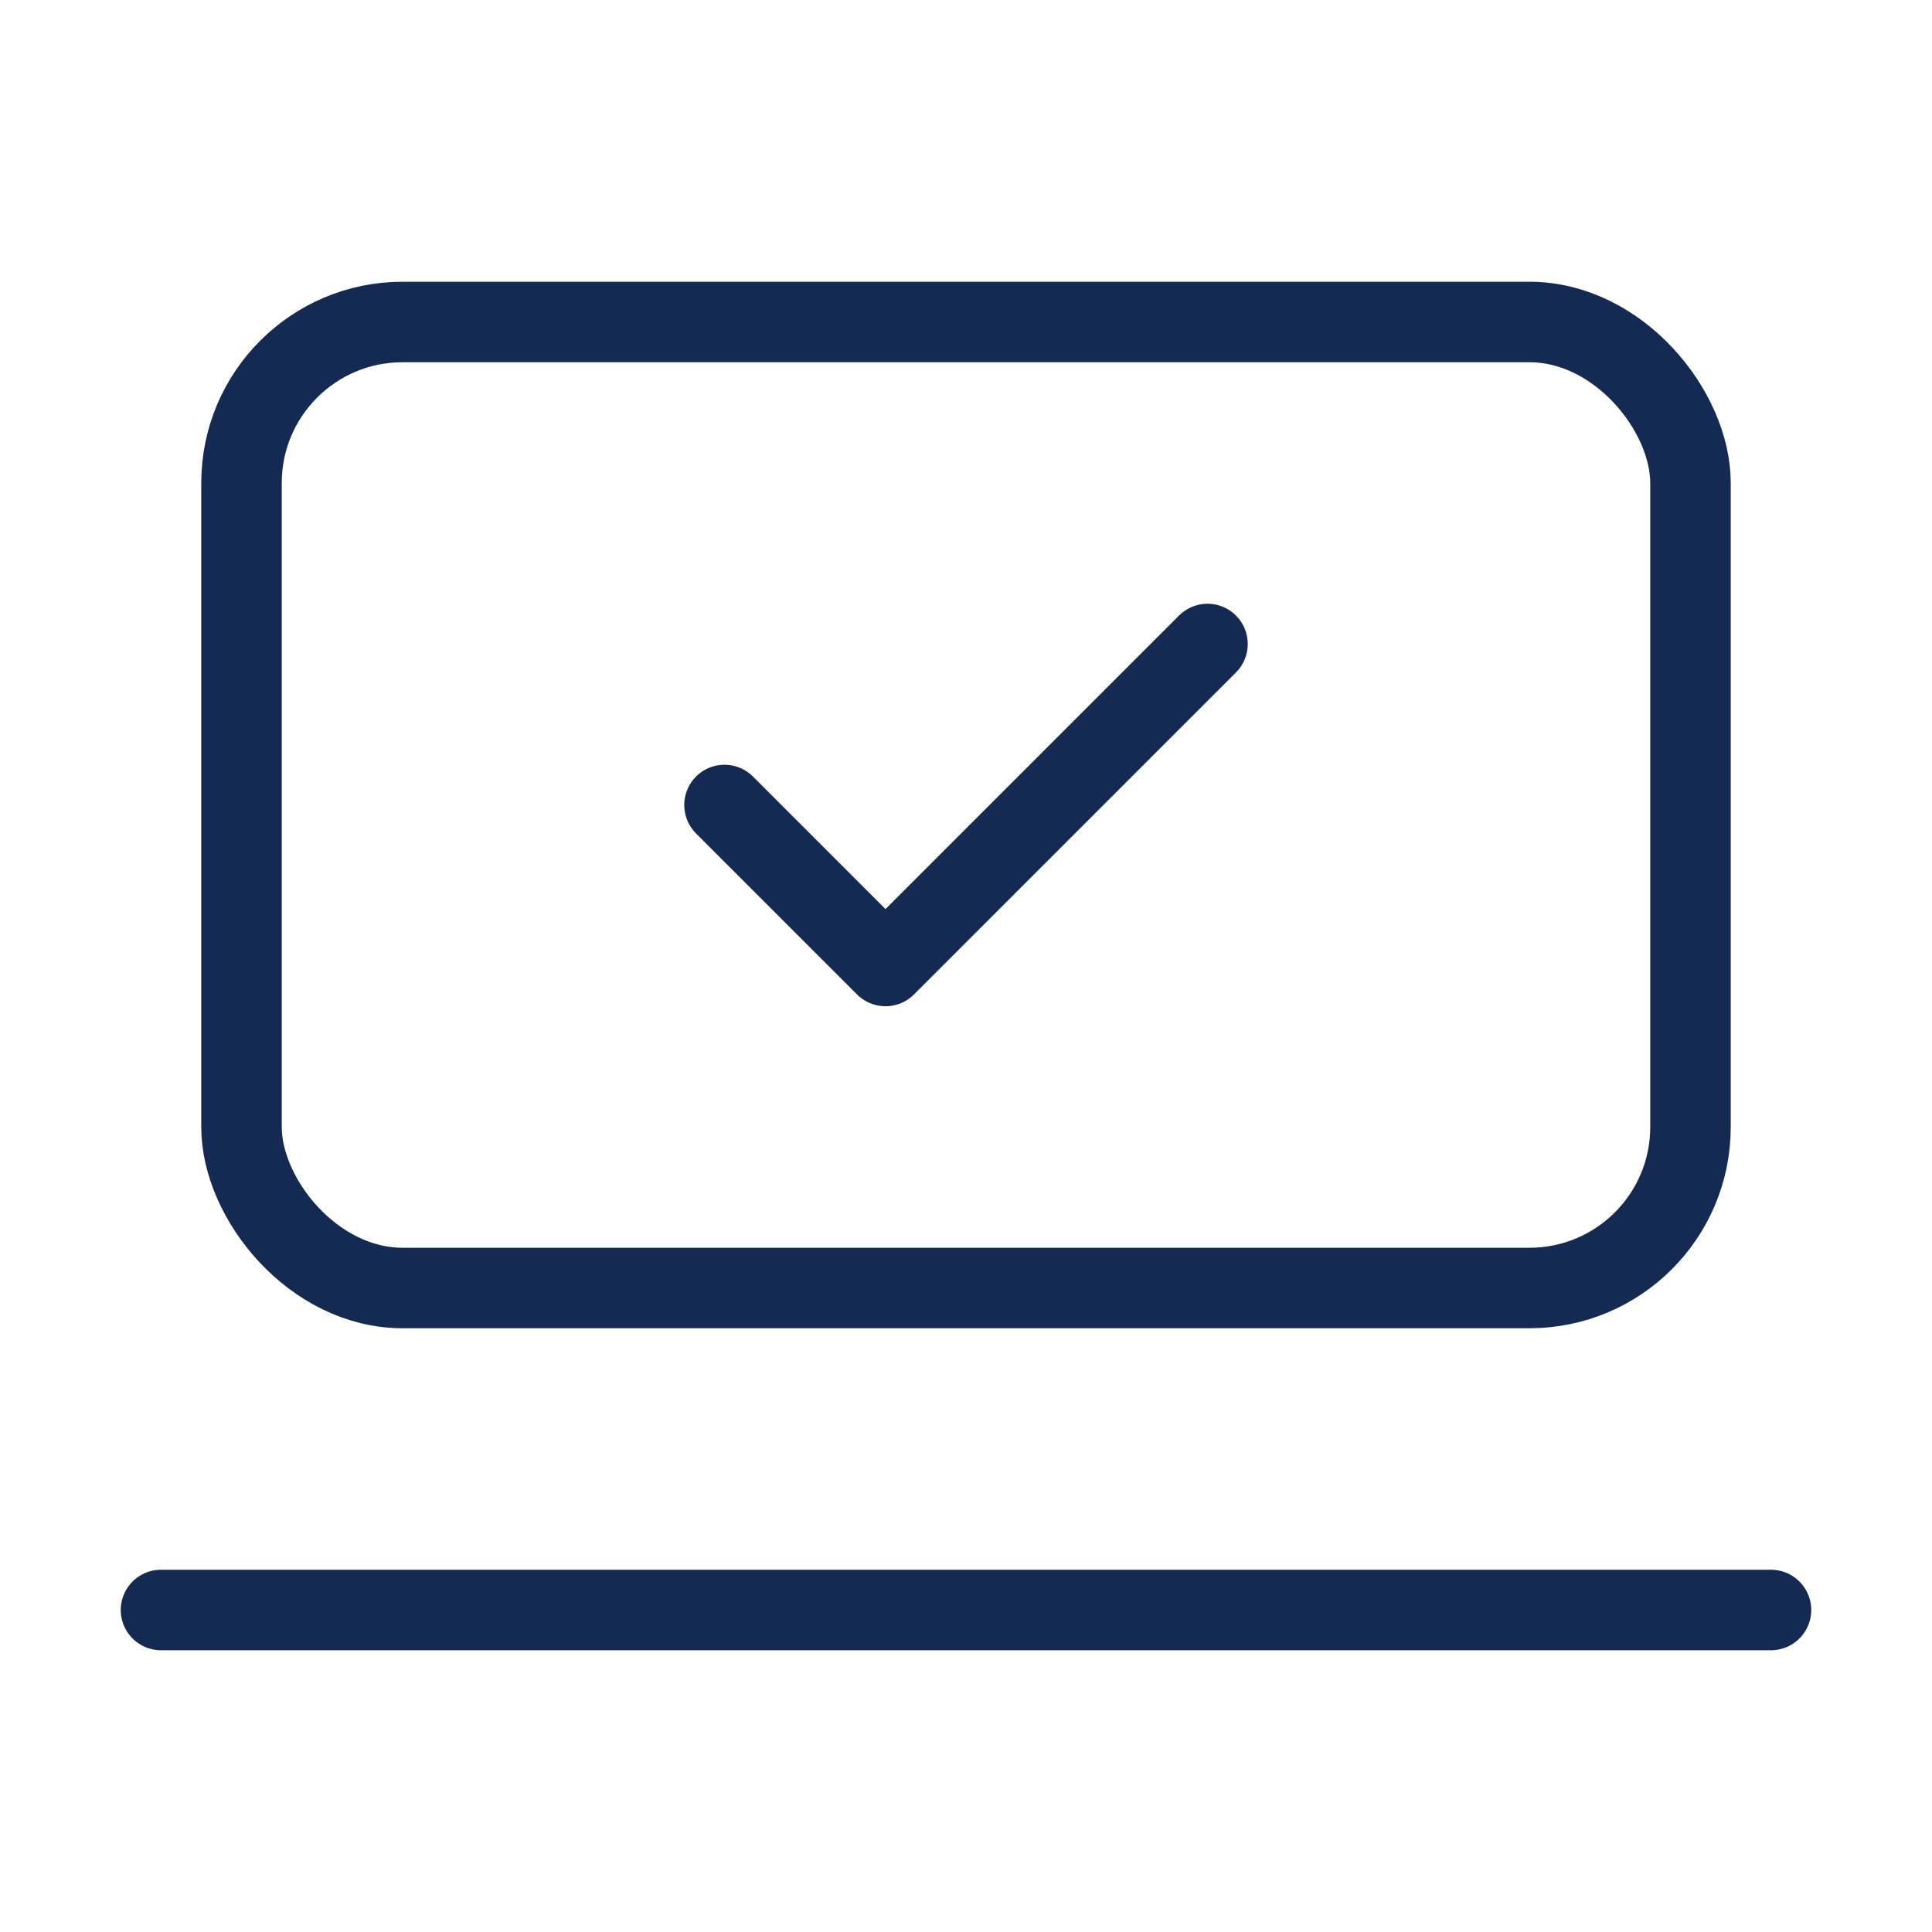
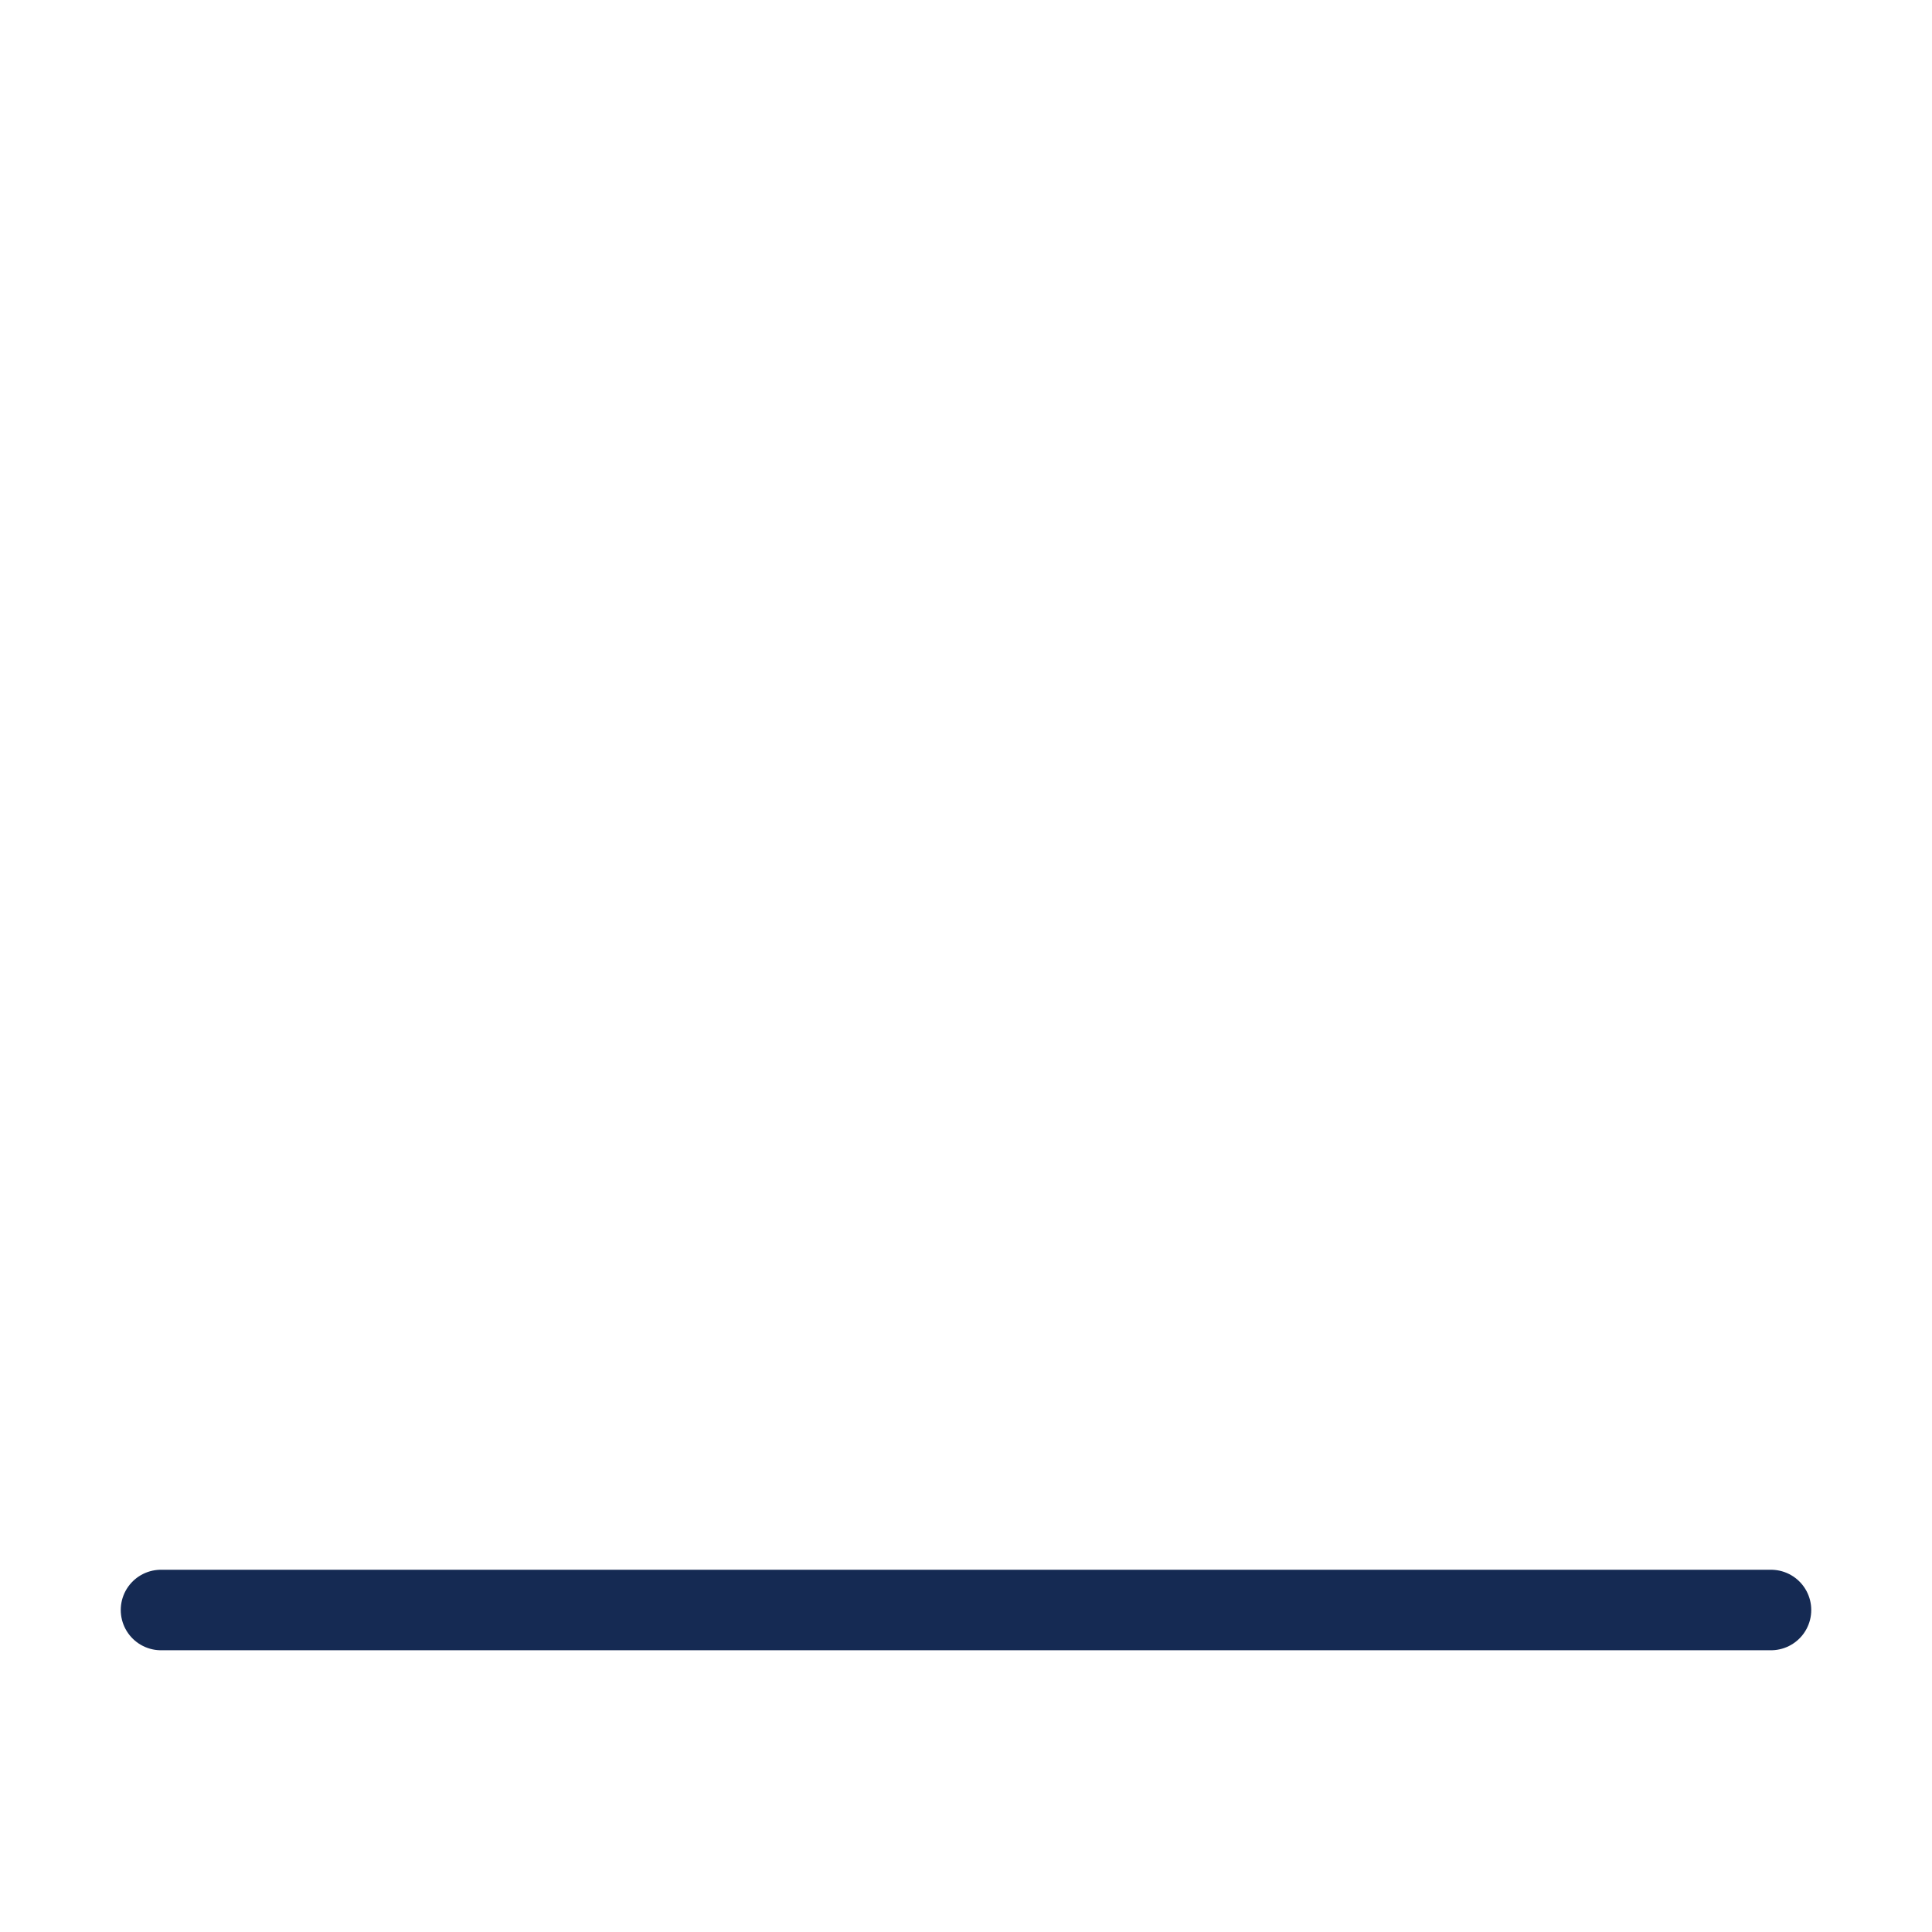
<svg xmlns="http://www.w3.org/2000/svg" width="48" height="48" viewBox="0 0 24 24" fill="none" stroke="#152A53" stroke-width="1" stroke-linecap="round" stroke-linejoin="round" class="lucide lucide-laptop-minimal-check-icon lucide-laptop-minimal-check">
  <path d="M2 20h20" />
-   <path d="m9 10 2 2 4-4" />
-   <rect x="3" y="4" width="18" height="12" rx="2" />
</svg>